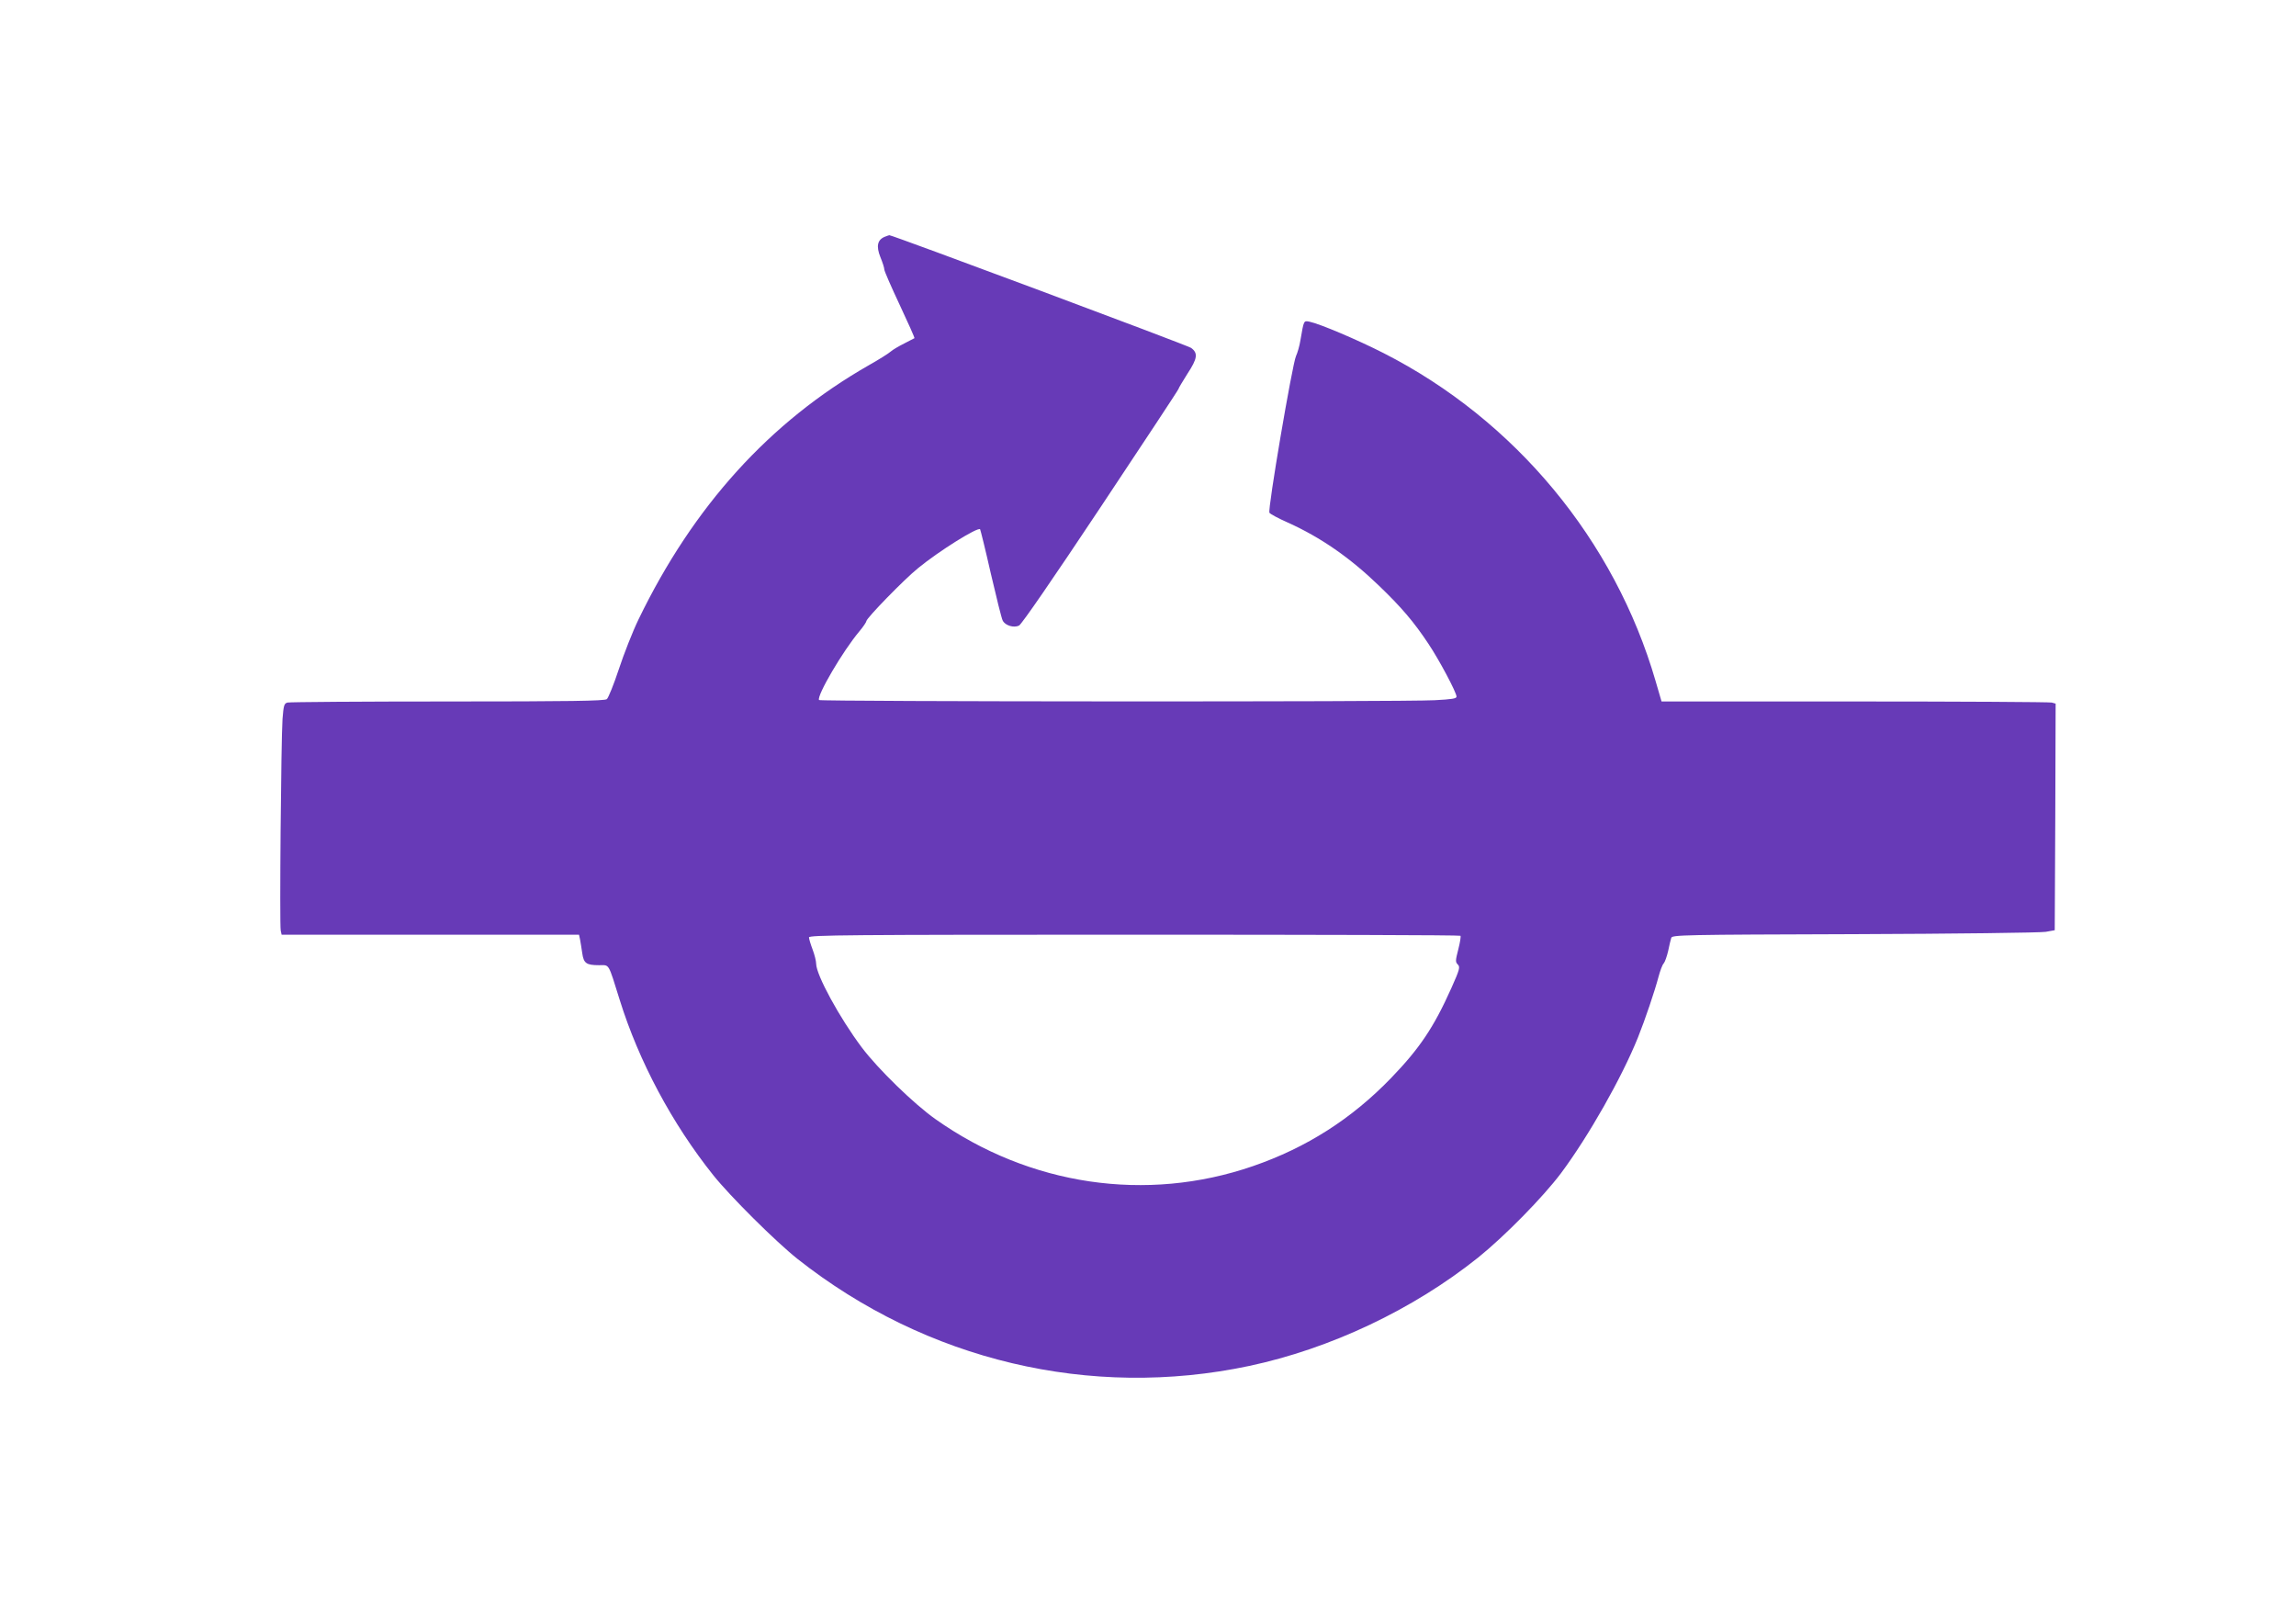
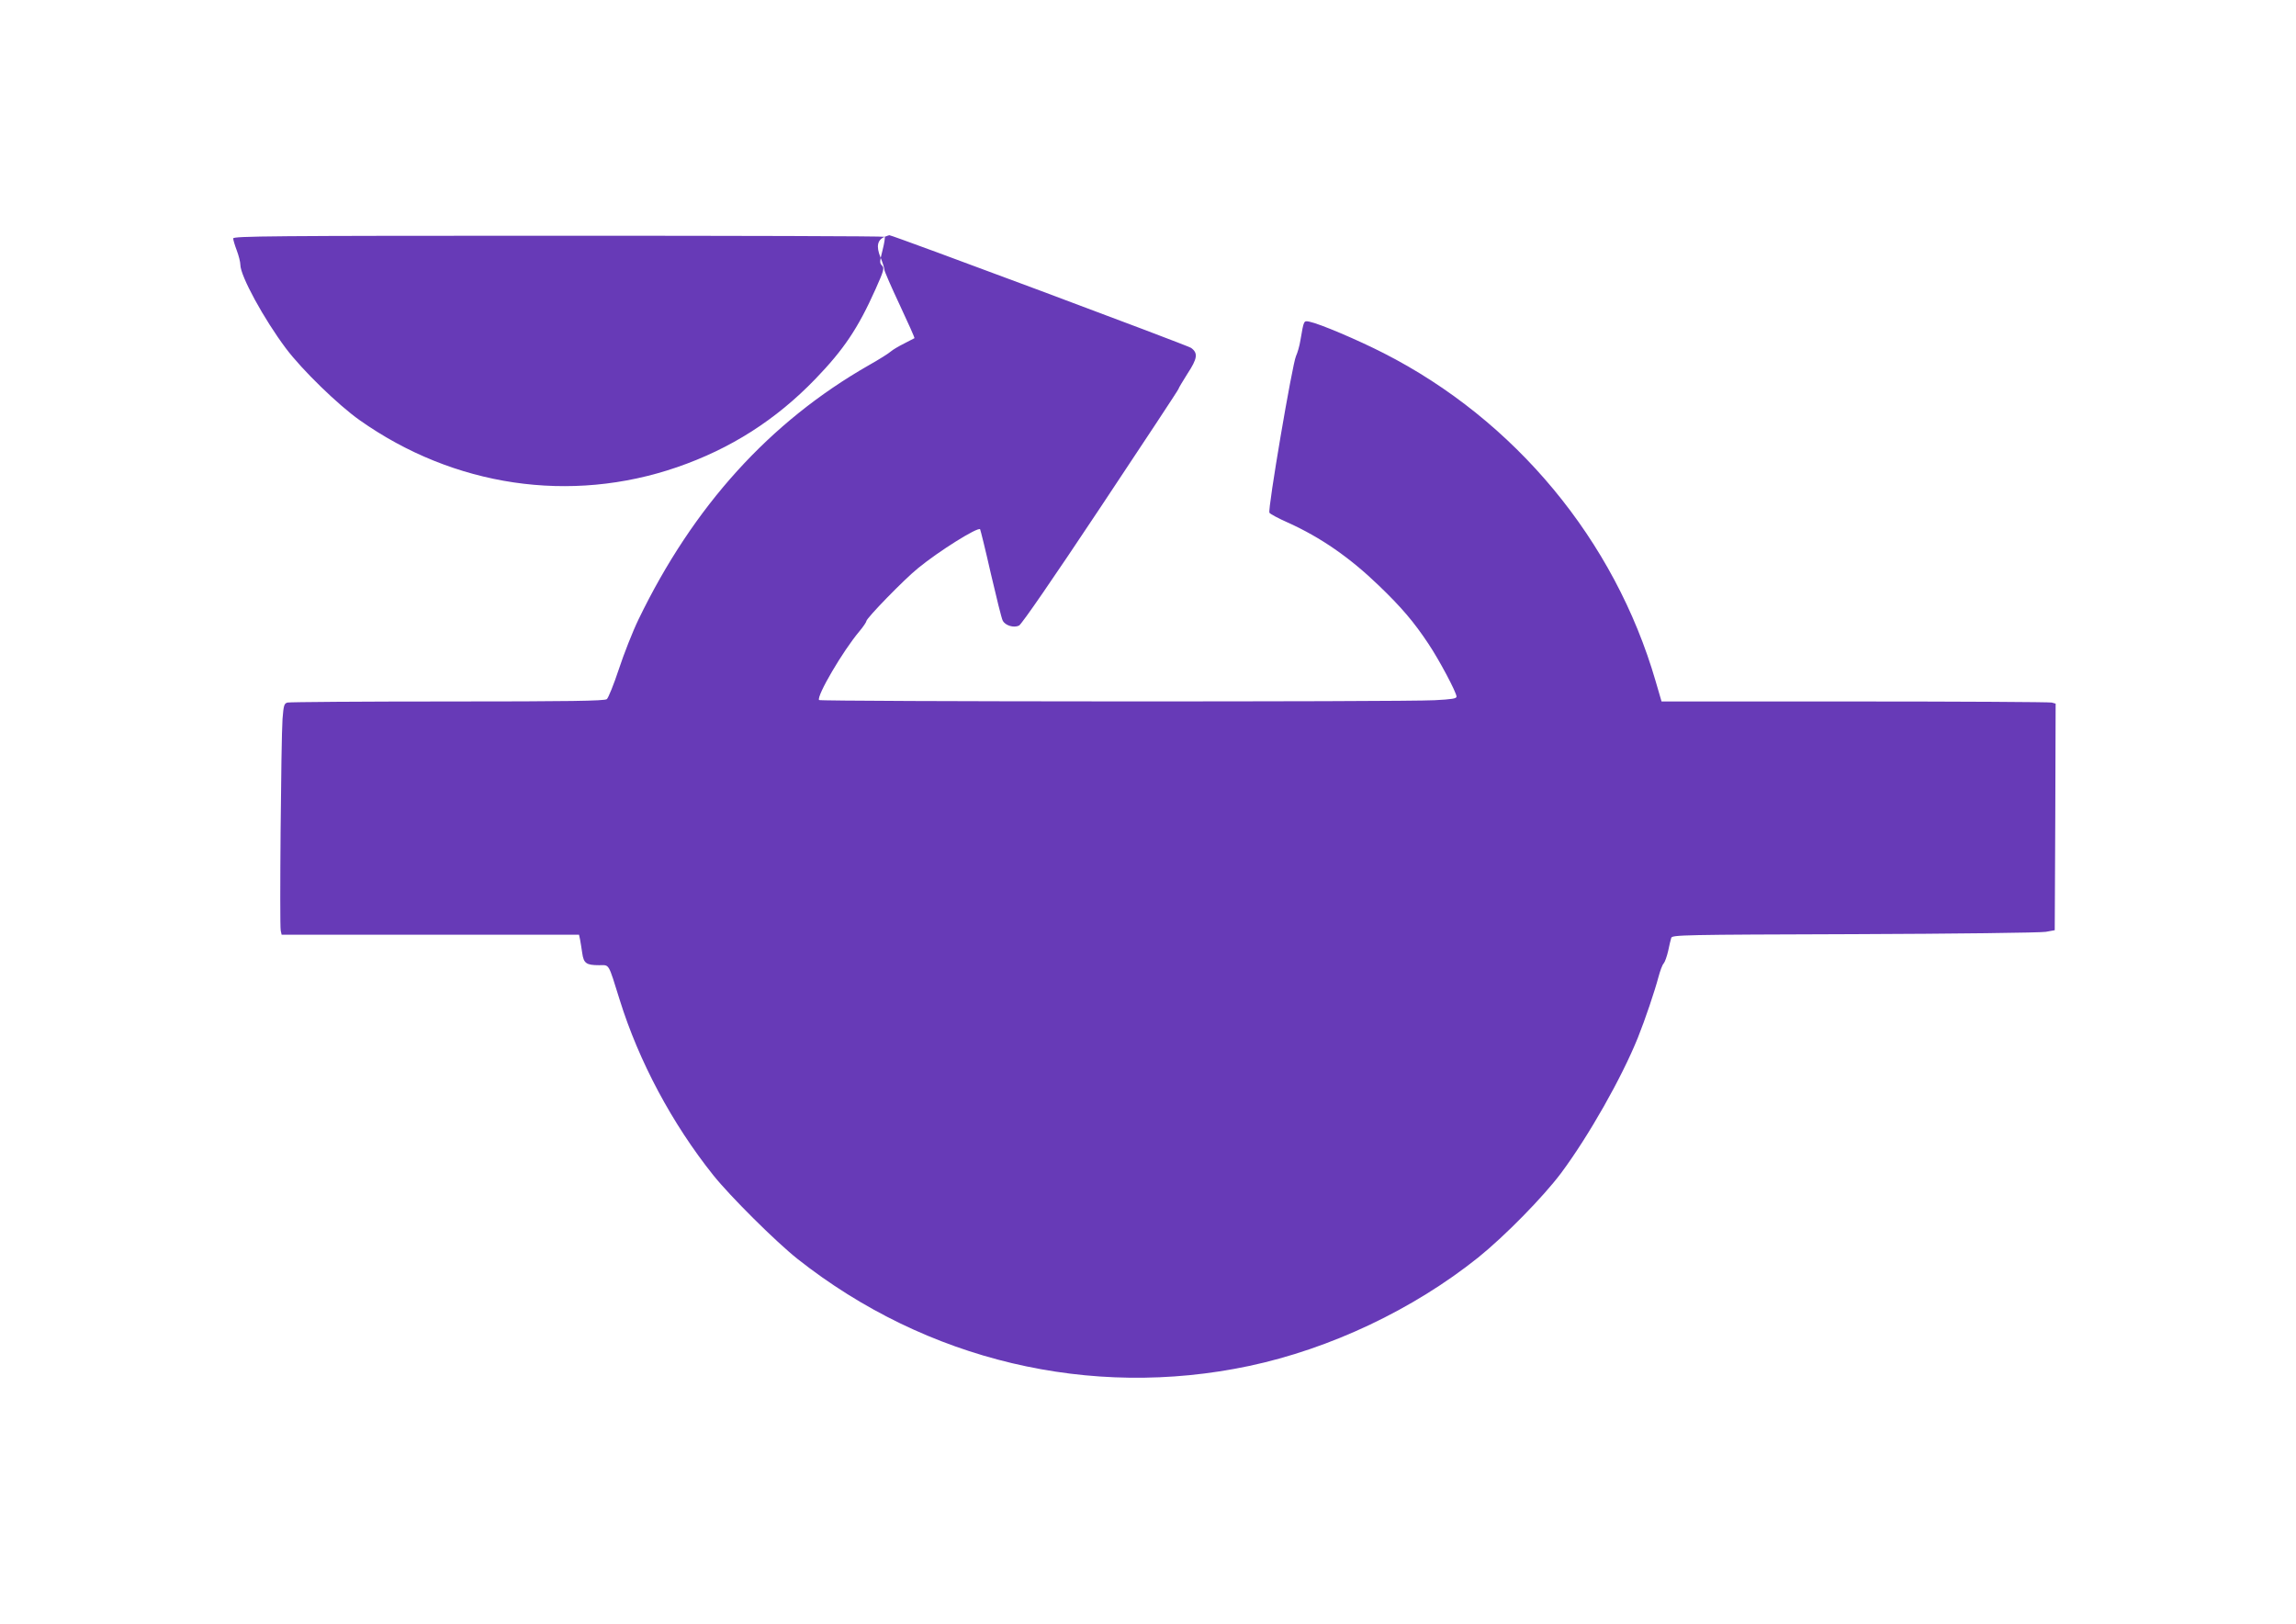
<svg xmlns="http://www.w3.org/2000/svg" version="1.0" width="1280pt" height="905pt" viewBox="0 0 1280 905" preserveAspectRatio="xMidYMid meet">
  <g transform="translate(0,905) scale(0.1,-0.1)" fill="#673ab7" stroke="none">
-     <path d="M4932 7730 c-41 -17 -48 -53 -24 -113 12 -29 22 -60 22 -69 0 -9 39 -98 86 -198 47 -100 84 -183 82 -185 -1 -1 -28 -15 -58 -30 -30 -15 -64 -35 -75 -45 -11 -10 -65 -44 -120 -75 -554 -316 -980 -787 -1285 -1417 -33 -68 -82 -193 -110 -278 -28 -85 -59 -161 -67 -167 -13 -10 -206 -13 -887 -13 -479 0 -881 -3 -893 -6 -19 -5 -22 -15 -28 -92 -8 -114 -17 -1150 -10 -1179 l5 -23 829 0 829 0 6 -28 c3 -15 8 -49 12 -75 8 -56 22 -67 94 -67 59 0 49 17 115 -194 107 -343 292 -689 521 -976 96 -120 350 -372 471 -468 717 -566 1631 -783 2516 -596 453 96 914 314 1277 604 149 120 361 336 462 470 155 208 339 533 429 756 41 102 95 263 115 339 9 33 21 67 29 75 7 8 18 40 25 70 6 30 14 63 17 72 4 17 65 18 1021 21 559 2 1040 8 1067 13 l50 9 3 631 2 632 -22 6 c-13 3 -507 6 -1099 6 l-1076 0 -33 113 c-228 786 -784 1456 -1517 1829 -145 74 -355 163 -413 175 -32 6 -31 9 -50 -102 -5 -33 -17 -73 -25 -90 -20 -42 -159 -857 -148 -873 4 -7 51 -32 103 -55 184 -83 345 -195 507 -351 126 -121 195 -202 276 -324 61 -91 157 -272 157 -295 0 -11 -26 -15 -122 -20 -181 -10 -3426 -8 -3432 1 -14 23 133 274 225 383 22 26 39 52 39 57 0 16 211 233 288 295 117 96 332 230 346 217 2 -3 30 -115 60 -248 31 -133 60 -251 66 -261 14 -28 62 -42 91 -28 15 8 188 259 456 662 238 358 433 653 433 657 0 4 23 42 50 85 56 85 60 115 20 144 -19 14 -1672 631 -1682 628 -2 0 -13 -4 -26 -9z m3210 -3896 c3 -3 -2 -36 -12 -75 -16 -63 -17 -71 -3 -85 14 -14 11 -27 -36 -132 -98 -219 -177 -336 -335 -500 -220 -228 -472 -389 -771 -492 -595 -205 -1245 -109 -1770 262 -119 84 -320 279 -411 400 -123 164 -254 404 -254 466 0 15 -9 51 -20 80 -11 29 -20 59 -20 67 0 13 214 15 1813 15 998 0 1816 -2 1819 -6z" />
+     <path d="M4932 7730 c-41 -17 -48 -53 -24 -113 12 -29 22 -60 22 -69 0 -9 39 -98 86 -198 47 -100 84 -183 82 -185 -1 -1 -28 -15 -58 -30 -30 -15 -64 -35 -75 -45 -11 -10 -65 -44 -120 -75 -554 -316 -980 -787 -1285 -1417 -33 -68 -82 -193 -110 -278 -28 -85 -59 -161 -67 -167 -13 -10 -206 -13 -887 -13 -479 0 -881 -3 -893 -6 -19 -5 -22 -15 -28 -92 -8 -114 -17 -1150 -10 -1179 l5 -23 829 0 829 0 6 -28 c3 -15 8 -49 12 -75 8 -56 22 -67 94 -67 59 0 49 17 115 -194 107 -343 292 -689 521 -976 96 -120 350 -372 471 -468 717 -566 1631 -783 2516 -596 453 96 914 314 1277 604 149 120 361 336 462 470 155 208 339 533 429 756 41 102 95 263 115 339 9 33 21 67 29 75 7 8 18 40 25 70 6 30 14 63 17 72 4 17 65 18 1021 21 559 2 1040 8 1067 13 l50 9 3 631 2 632 -22 6 c-13 3 -507 6 -1099 6 l-1076 0 -33 113 c-228 786 -784 1456 -1517 1829 -145 74 -355 163 -413 175 -32 6 -31 9 -50 -102 -5 -33 -17 -73 -25 -90 -20 -42 -159 -857 -148 -873 4 -7 51 -32 103 -55 184 -83 345 -195 507 -351 126 -121 195 -202 276 -324 61 -91 157 -272 157 -295 0 -11 -26 -15 -122 -20 -181 -10 -3426 -8 -3432 1 -14 23 133 274 225 383 22 26 39 52 39 57 0 16 211 233 288 295 117 96 332 230 346 217 2 -3 30 -115 60 -248 31 -133 60 -251 66 -261 14 -28 62 -42 91 -28 15 8 188 259 456 662 238 358 433 653 433 657 0 4 23 42 50 85 56 85 60 115 20 144 -19 14 -1672 631 -1682 628 -2 0 -13 -4 -26 -9z c3 -3 -2 -36 -12 -75 -16 -63 -17 -71 -3 -85 14 -14 11 -27 -36 -132 -98 -219 -177 -336 -335 -500 -220 -228 -472 -389 -771 -492 -595 -205 -1245 -109 -1770 262 -119 84 -320 279 -411 400 -123 164 -254 404 -254 466 0 15 -9 51 -20 80 -11 29 -20 59 -20 67 0 13 214 15 1813 15 998 0 1816 -2 1819 -6z" />
  </g>
</svg>